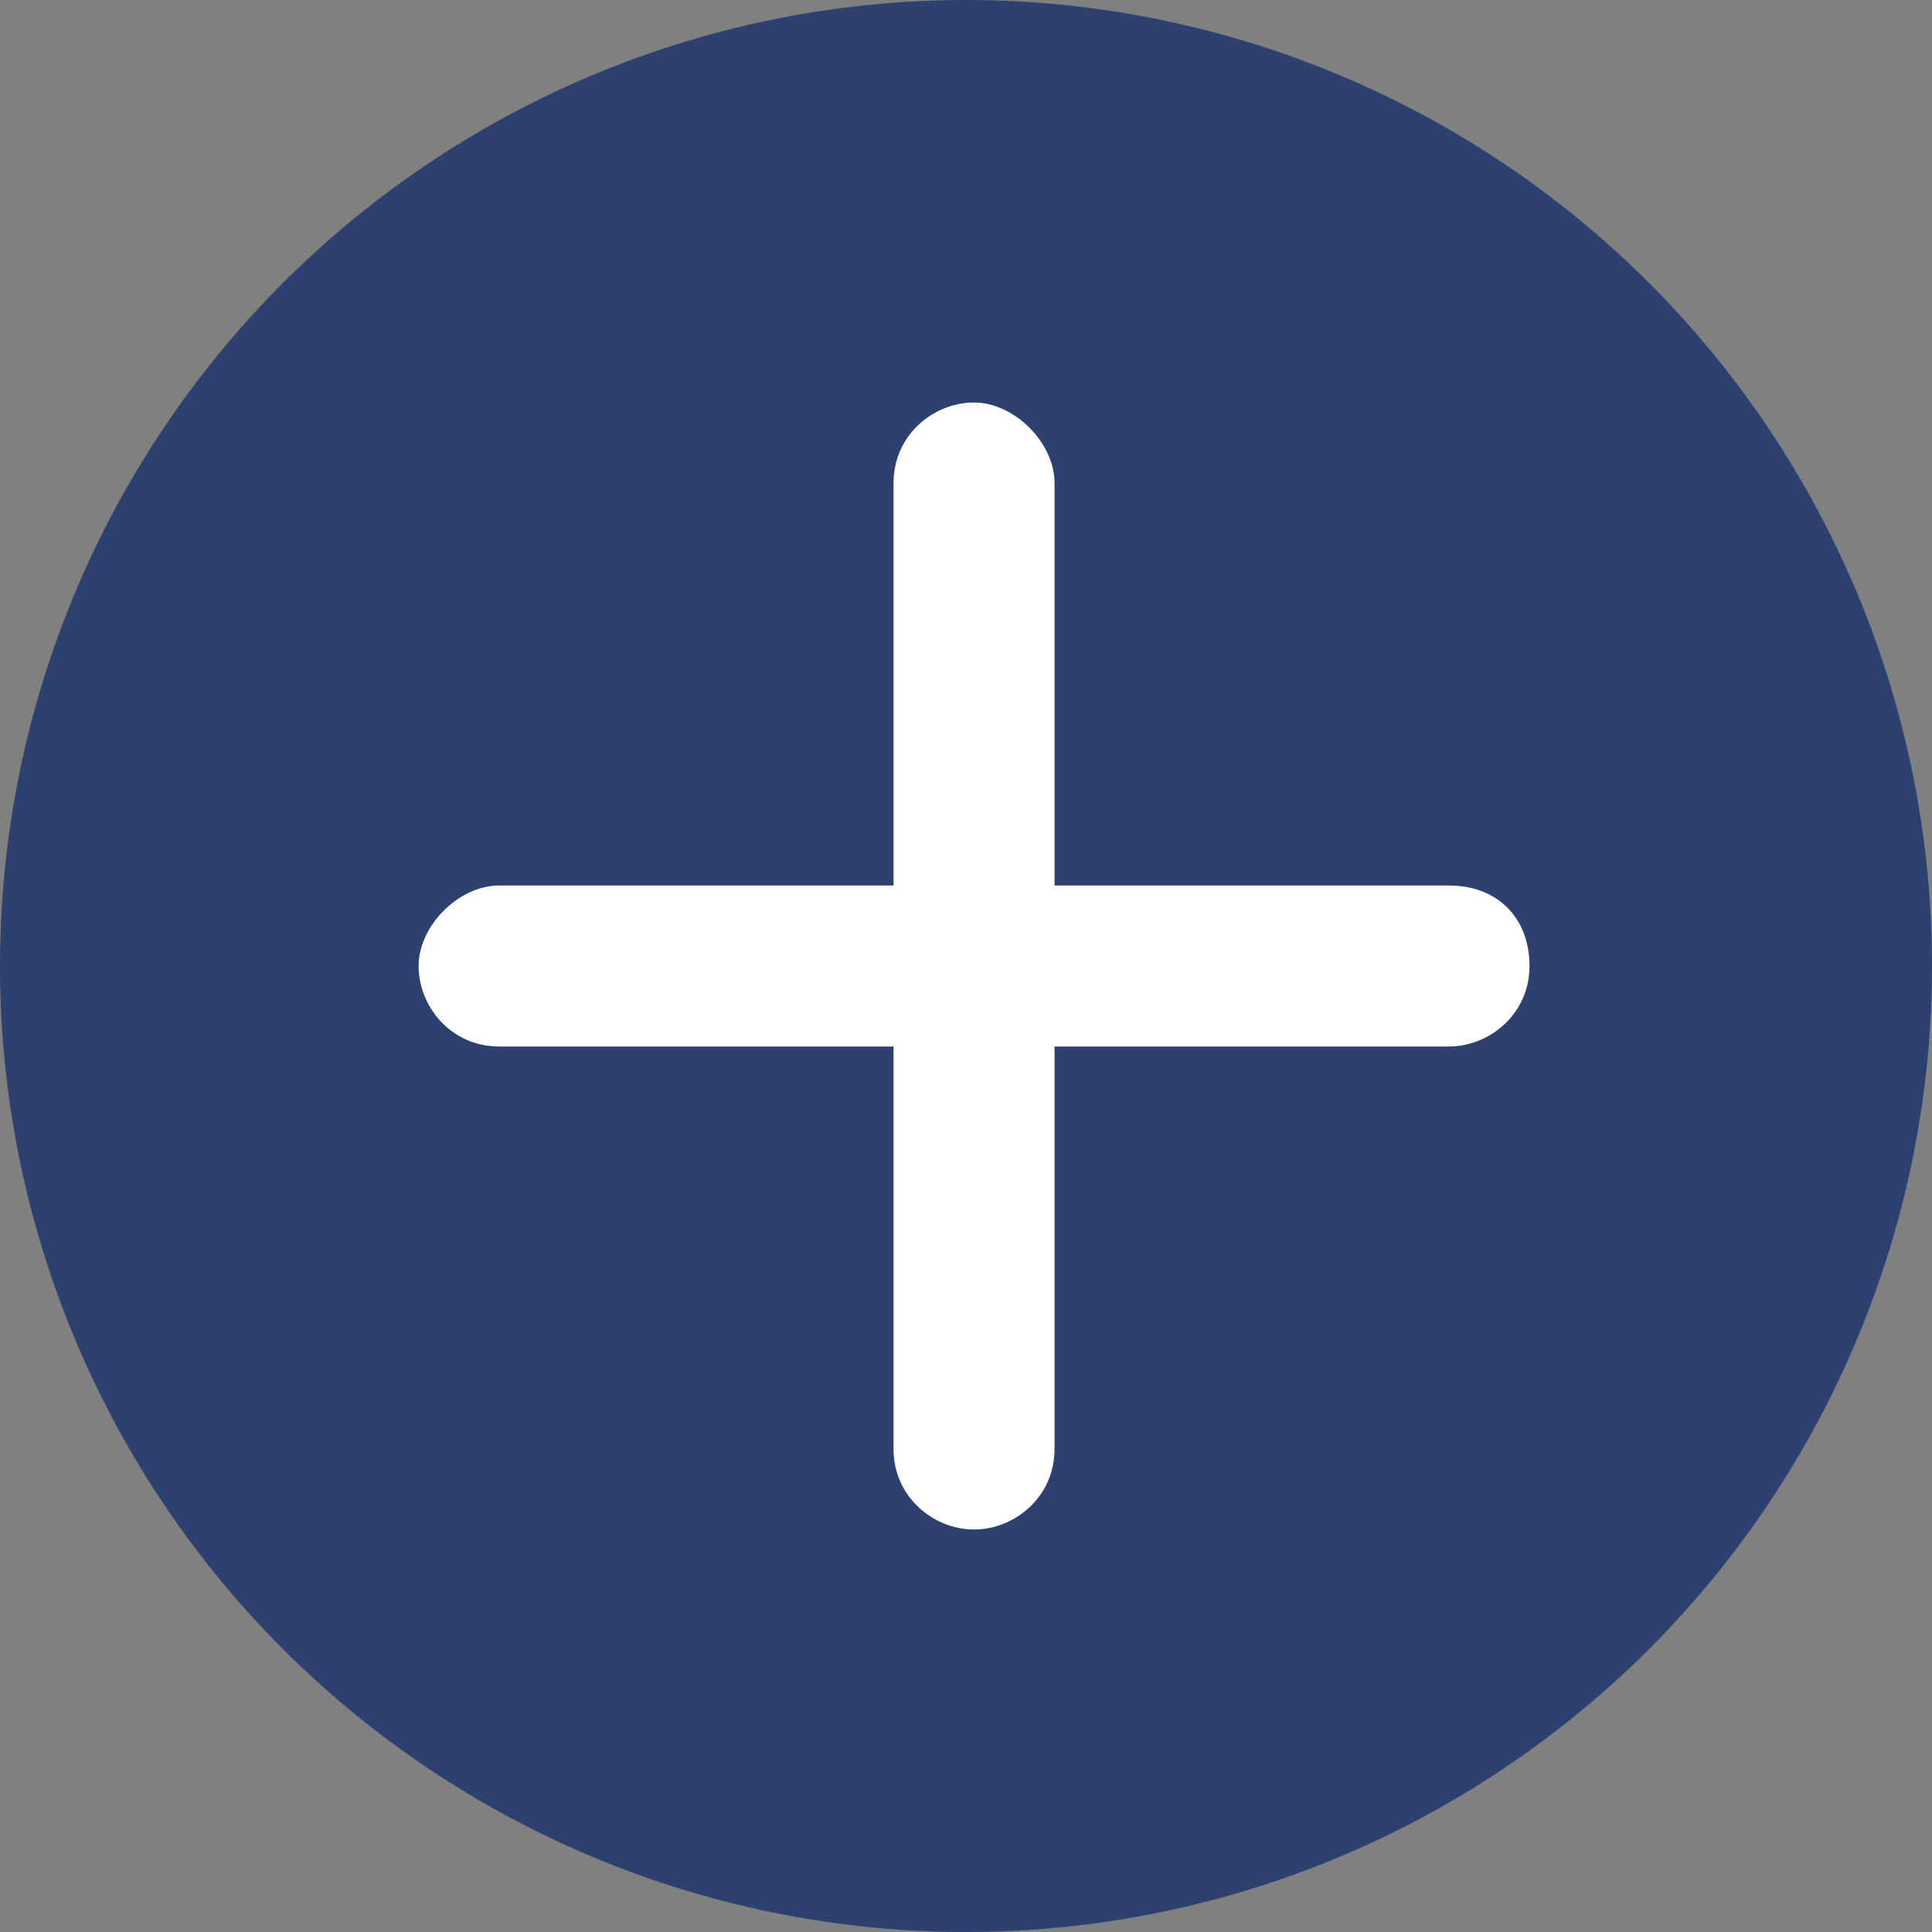
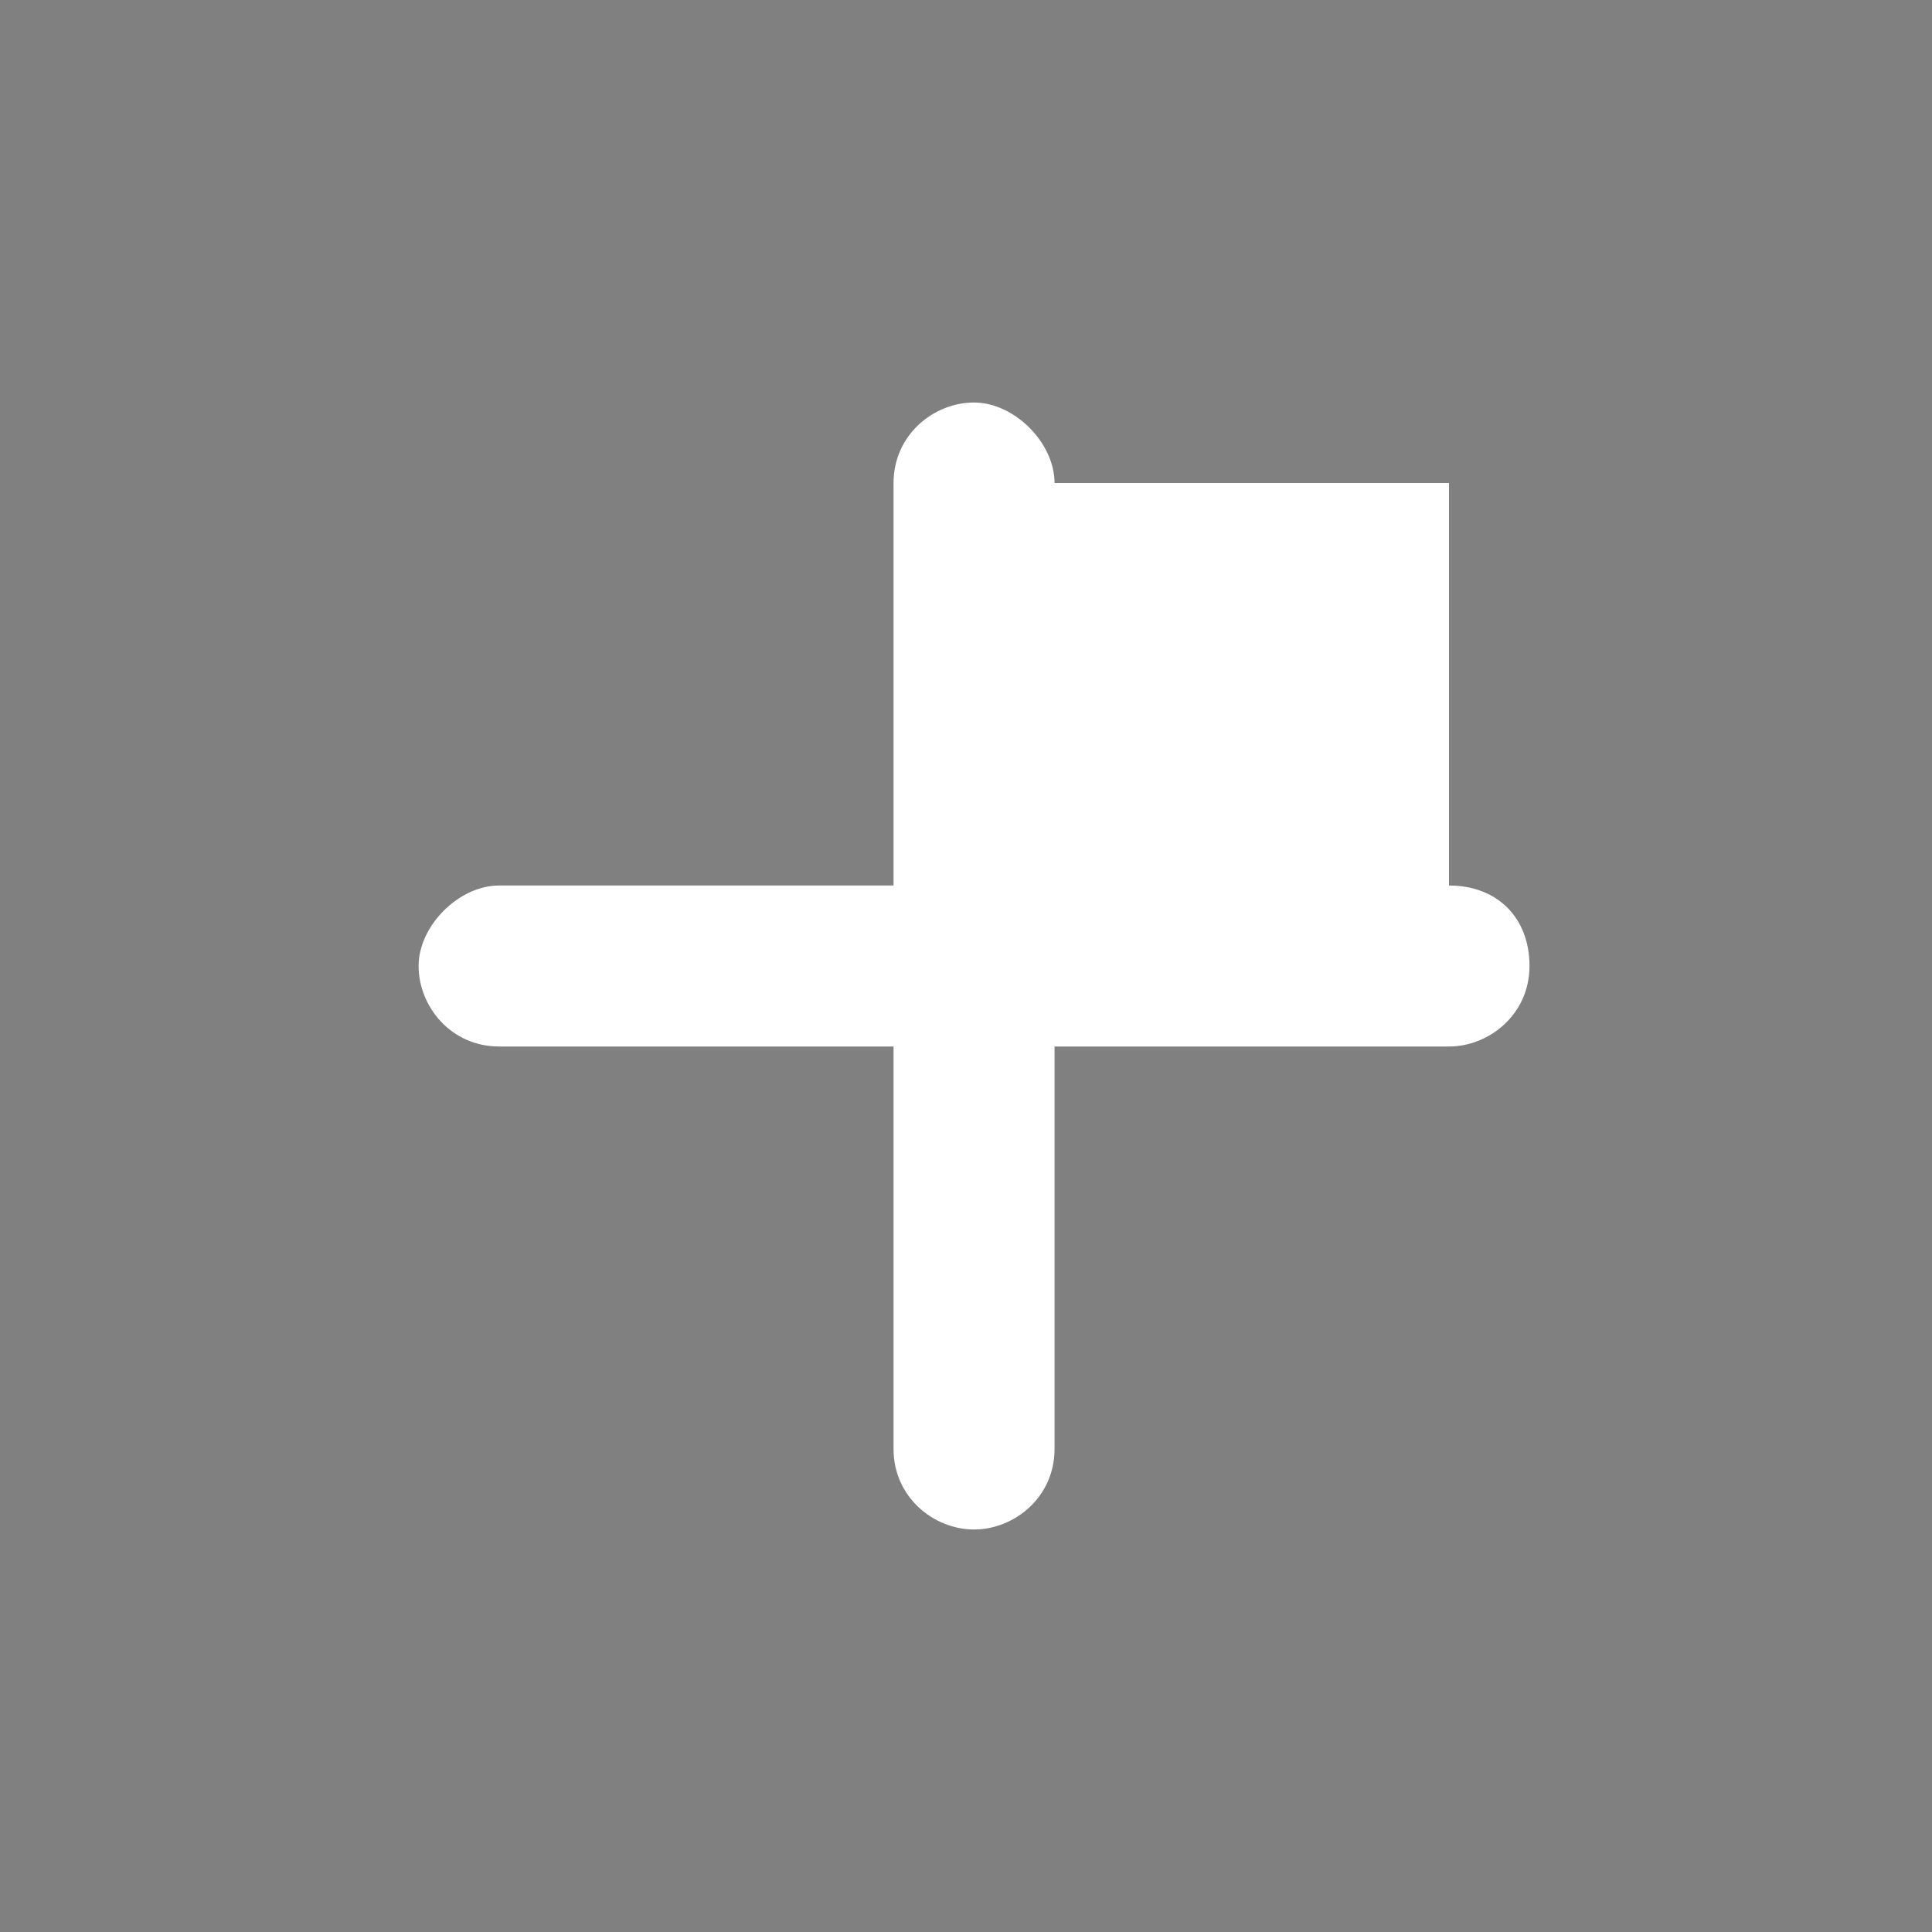
<svg xmlns="http://www.w3.org/2000/svg" id="_レイヤー_1" data-name="レイヤー 1" version="1.1" viewBox="0 0 24 24">
  <rect x="0" y="0" width="24" height="24" fill="#808080" stroke="none" />
  <defs>
    <style>
      .cls-1 {
        fill: #fff;
      }

      .cls-1, .cls-2 {
        stroke-width: 0px;
      }

      .cls-2 {
        fill: #2c416f;
      }
    </style>
  </defs>
-   <circle class="cls-2" cx="12" cy="12" r="12" />
-   <path class="cls-1" d="M18,11c.6,0,1,.4,1,1s-.5,1-1,1h-4.9v5c0,.6-.5,1-1,1s-1-.4-1-1v-5h-4.9c-.6,0-1-.5-1-1s.5-1,1-1h4.9v-5c0-.6.5-1,1-1s1,.5,1,1v5h4.9Z" />
+   <path class="cls-1" d="M18,11c.6,0,1,.4,1,1s-.5,1-1,1h-4.9v5c0,.6-.5,1-1,1s-1-.4-1-1v-5h-4.9c-.6,0-1-.5-1-1s.5-1,1-1h4.9v-5c0-.6.5-1,1-1s1,.5,1,1h4.9Z" />
</svg>